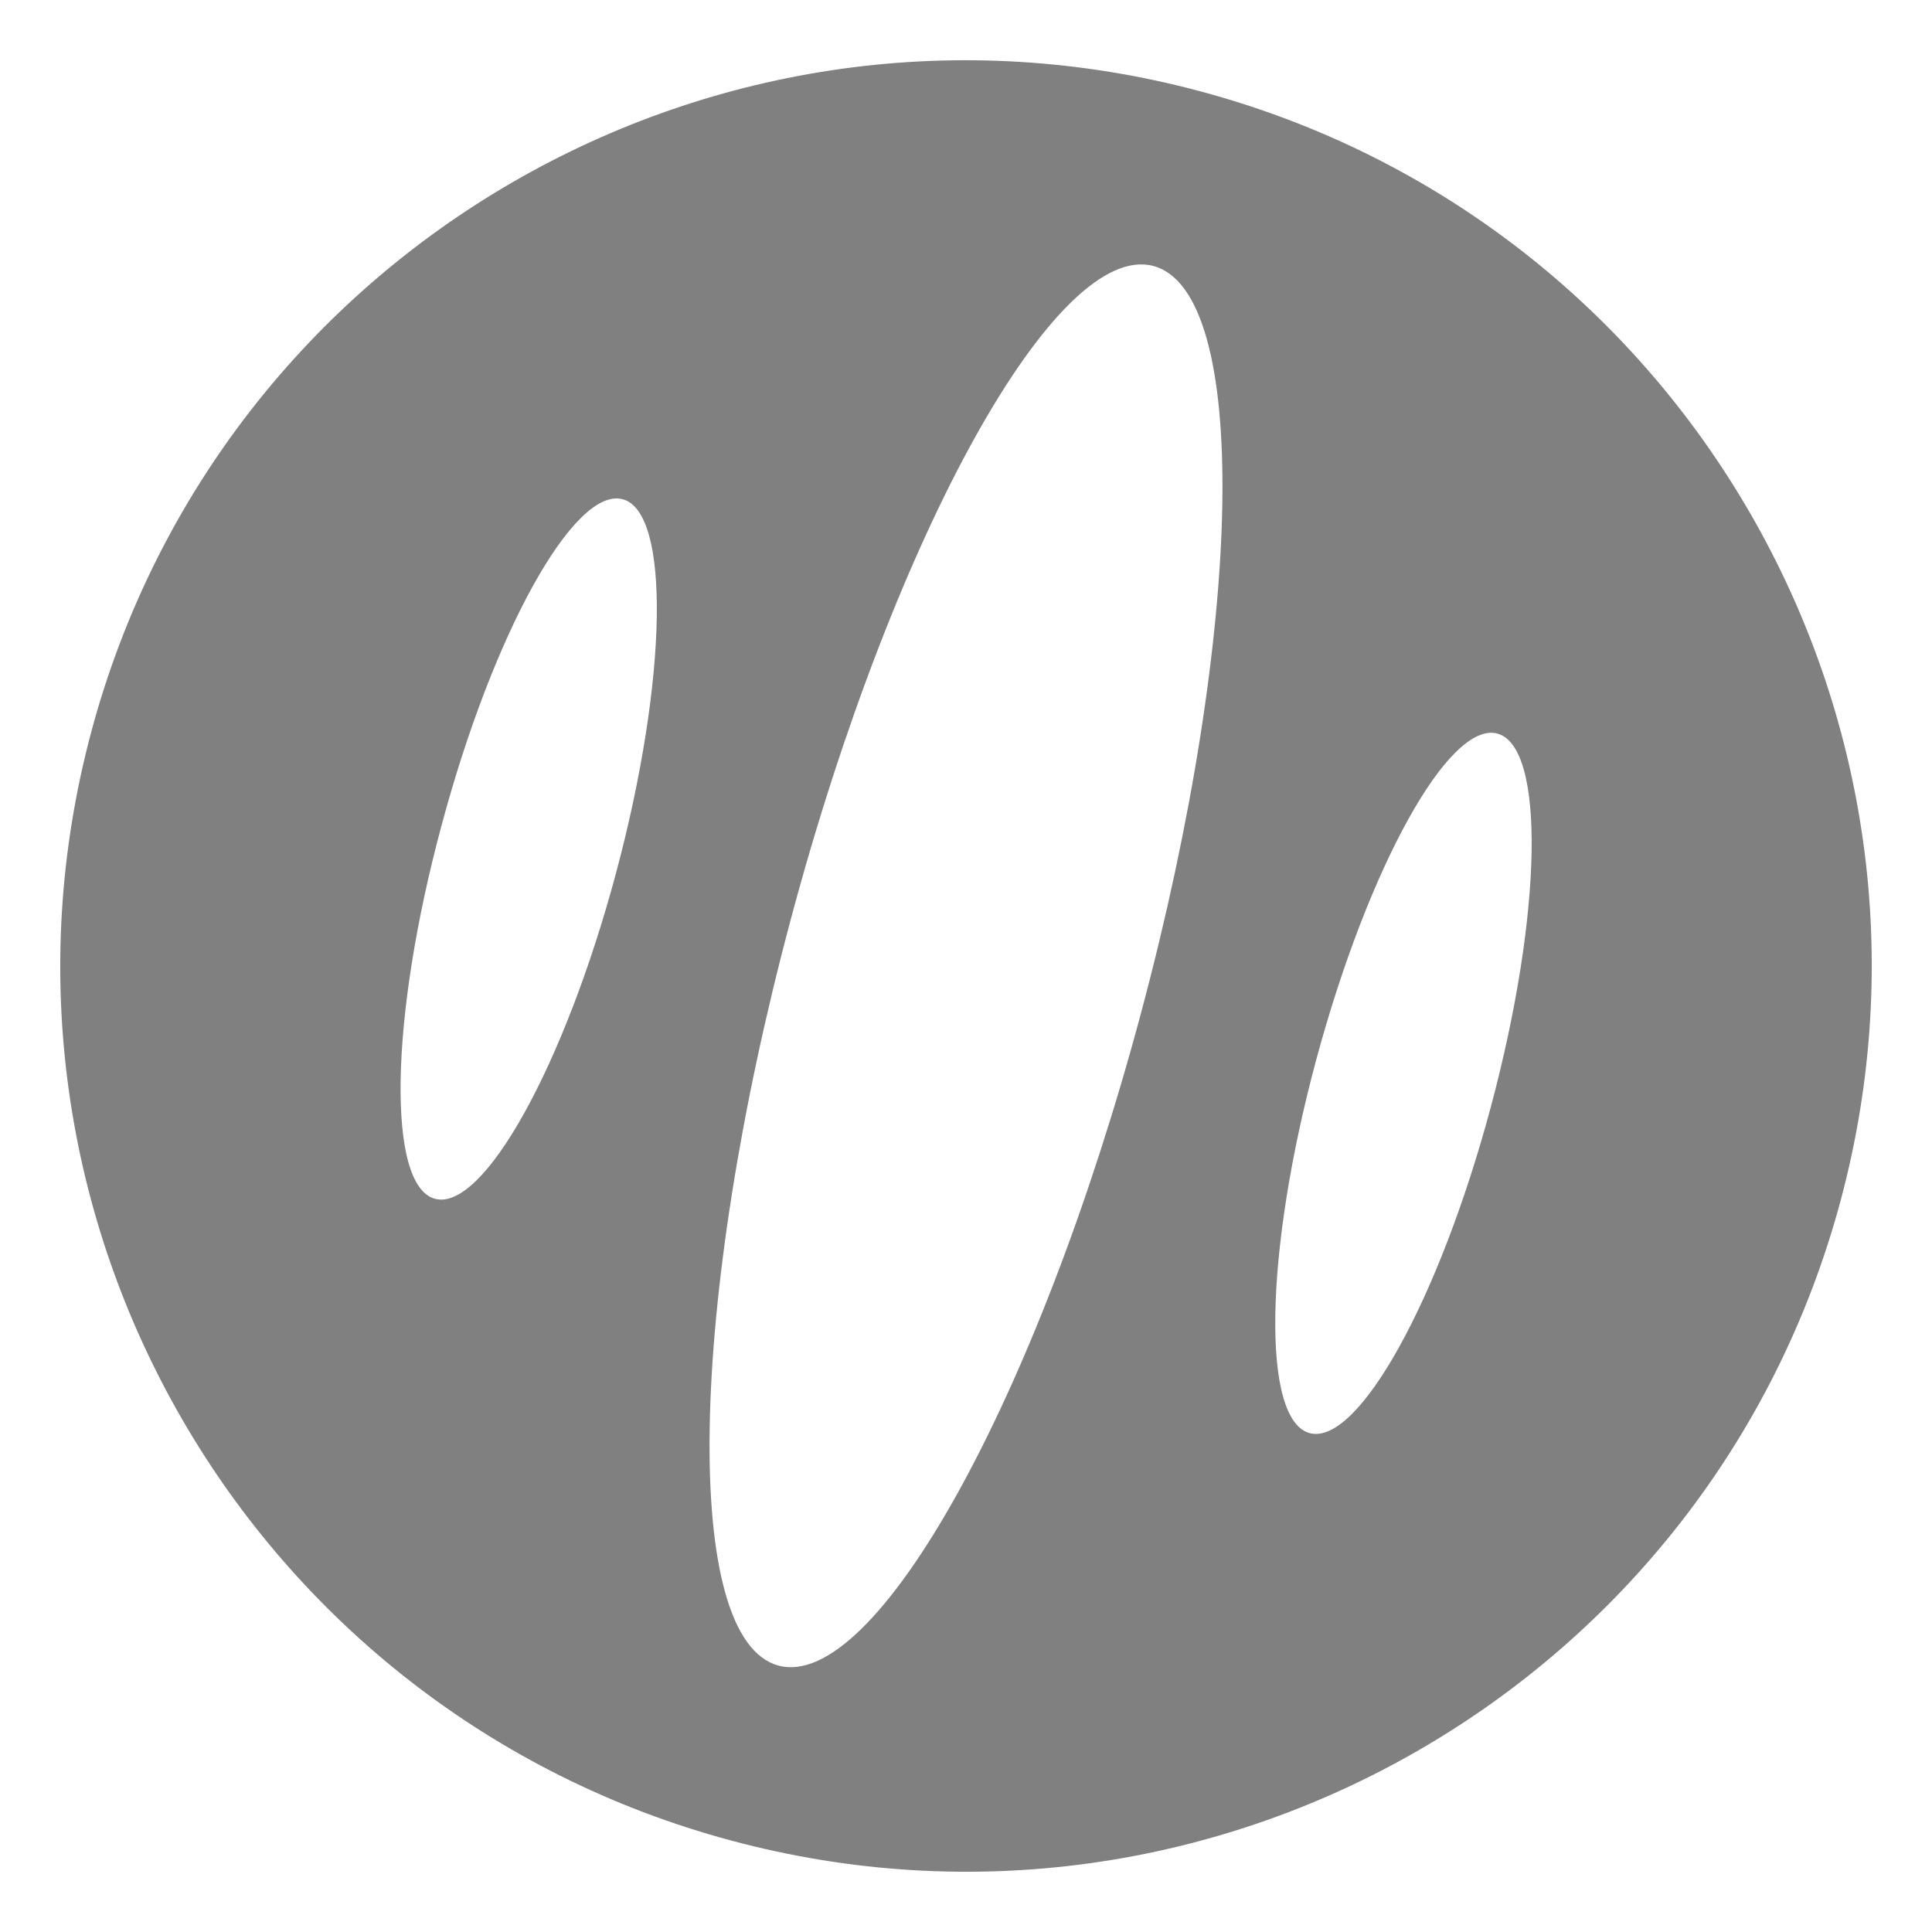
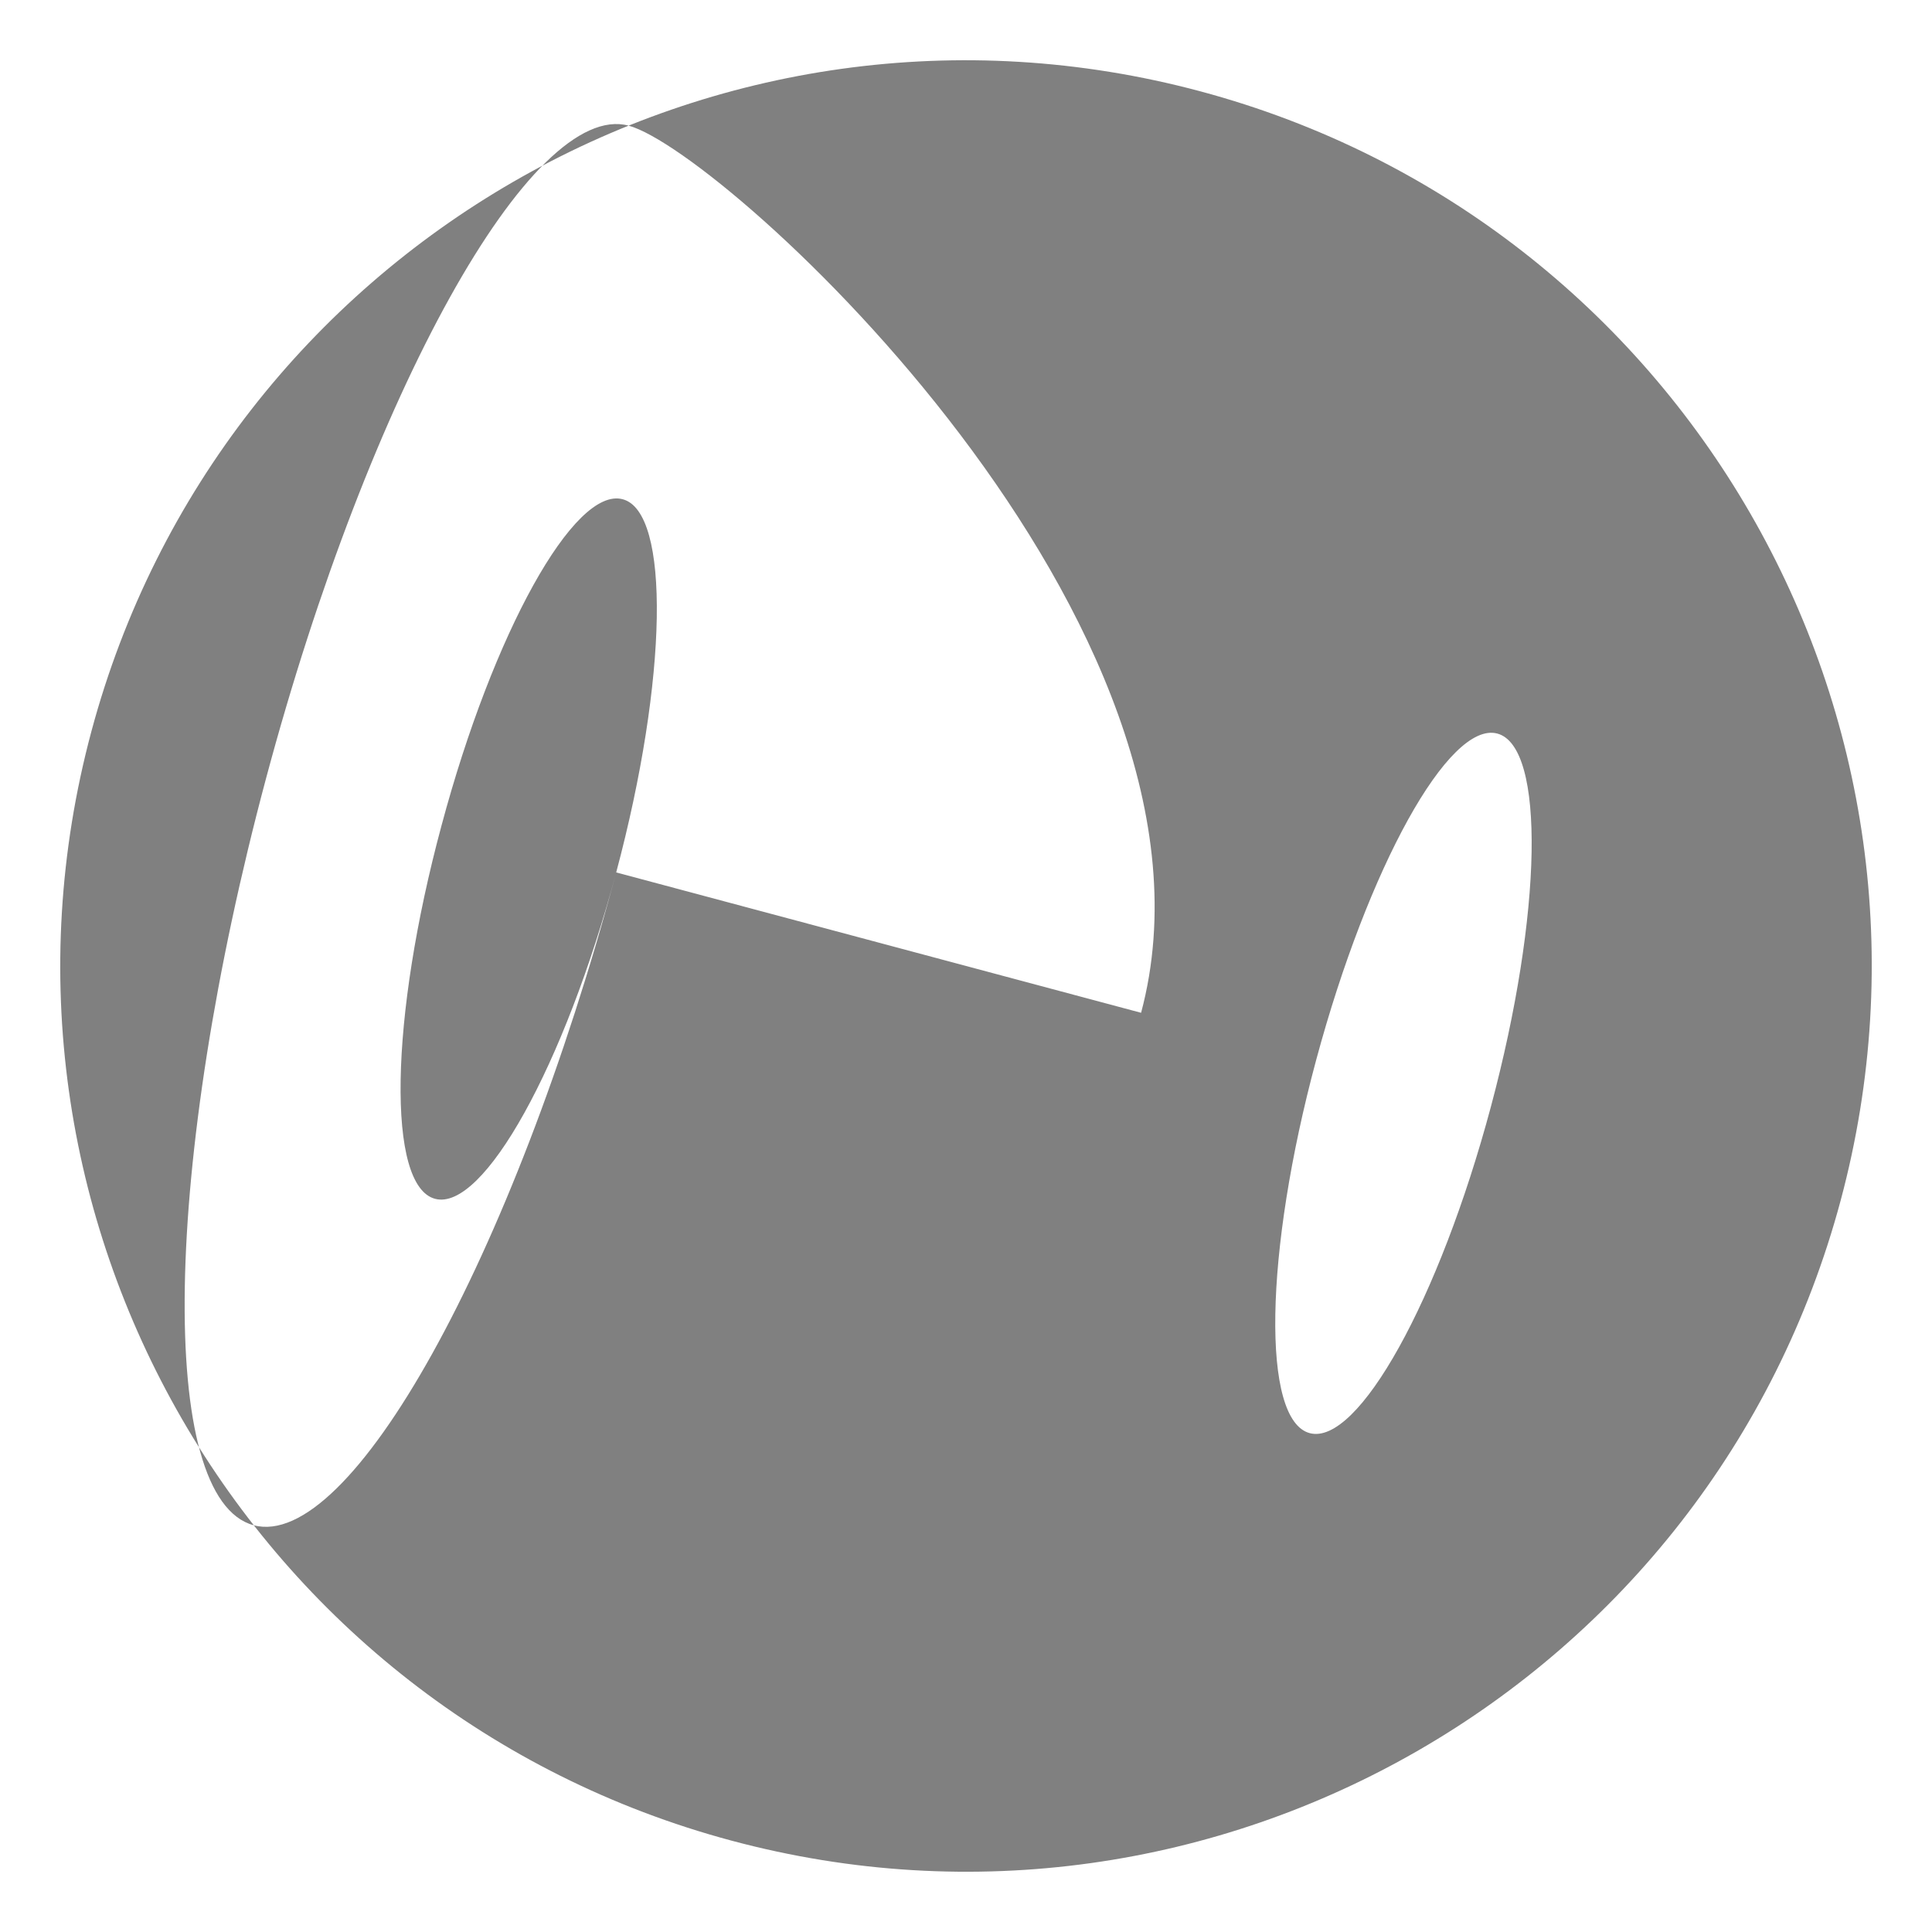
<svg xmlns="http://www.w3.org/2000/svg" version="1.2" baseProfile="tiny" viewBox="0 0 512 512" xml:space="preserve">
-   <path fill="#808080" d="M318.1,24.2C190.1-10.1,58.5,65.9,24.2,193.9s41.7,259.6,169.7,293.9s259.6-41.7,293.9-169.7  S446.1,58.5,318.1,24.2z M163.3,231.2c-13.7,51.2-35.2,89.9-48,86.5c-12.8-3.4-12.1-47.7,1.7-98.9c13.7-51.2,35.2-89.9,48-86.5  C177.7,135.6,177,179.9,163.3,231.2z M302.4,268.4c-27.4,102.4-70.5,179.9-96.1,173s-24.1-95.5,3.3-197.9s70.5-179.9,96.1-173  S329.8,166,302.4,268.4z M395.1,293.3c-13.7,51.2-35.2,89.9-48,86.5c-12.8-3.4-12.1-47.7,1.7-98.9s35.2-89.9,48-86.5  C409.6,197.8,408.8,242.1,395.1,293.3z" />
+   <path fill="#808080" d="M318.1,24.2C190.1-10.1,58.5,65.9,24.2,193.9s41.7,259.6,169.7,293.9s259.6-41.7,293.9-169.7  S446.1,58.5,318.1,24.2z M163.3,231.2c-13.7,51.2-35.2,89.9-48,86.5c-12.8-3.4-12.1-47.7,1.7-98.9c13.7-51.2,35.2-89.9,48-86.5  C177.7,135.6,177,179.9,163.3,231.2z c-27.4,102.4-70.5,179.9-96.1,173s-24.1-95.5,3.3-197.9s70.5-179.9,96.1-173  S329.8,166,302.4,268.4z M395.1,293.3c-13.7,51.2-35.2,89.9-48,86.5c-12.8-3.4-12.1-47.7,1.7-98.9s35.2-89.9,48-86.5  C409.6,197.8,408.8,242.1,395.1,293.3z" />
</svg>